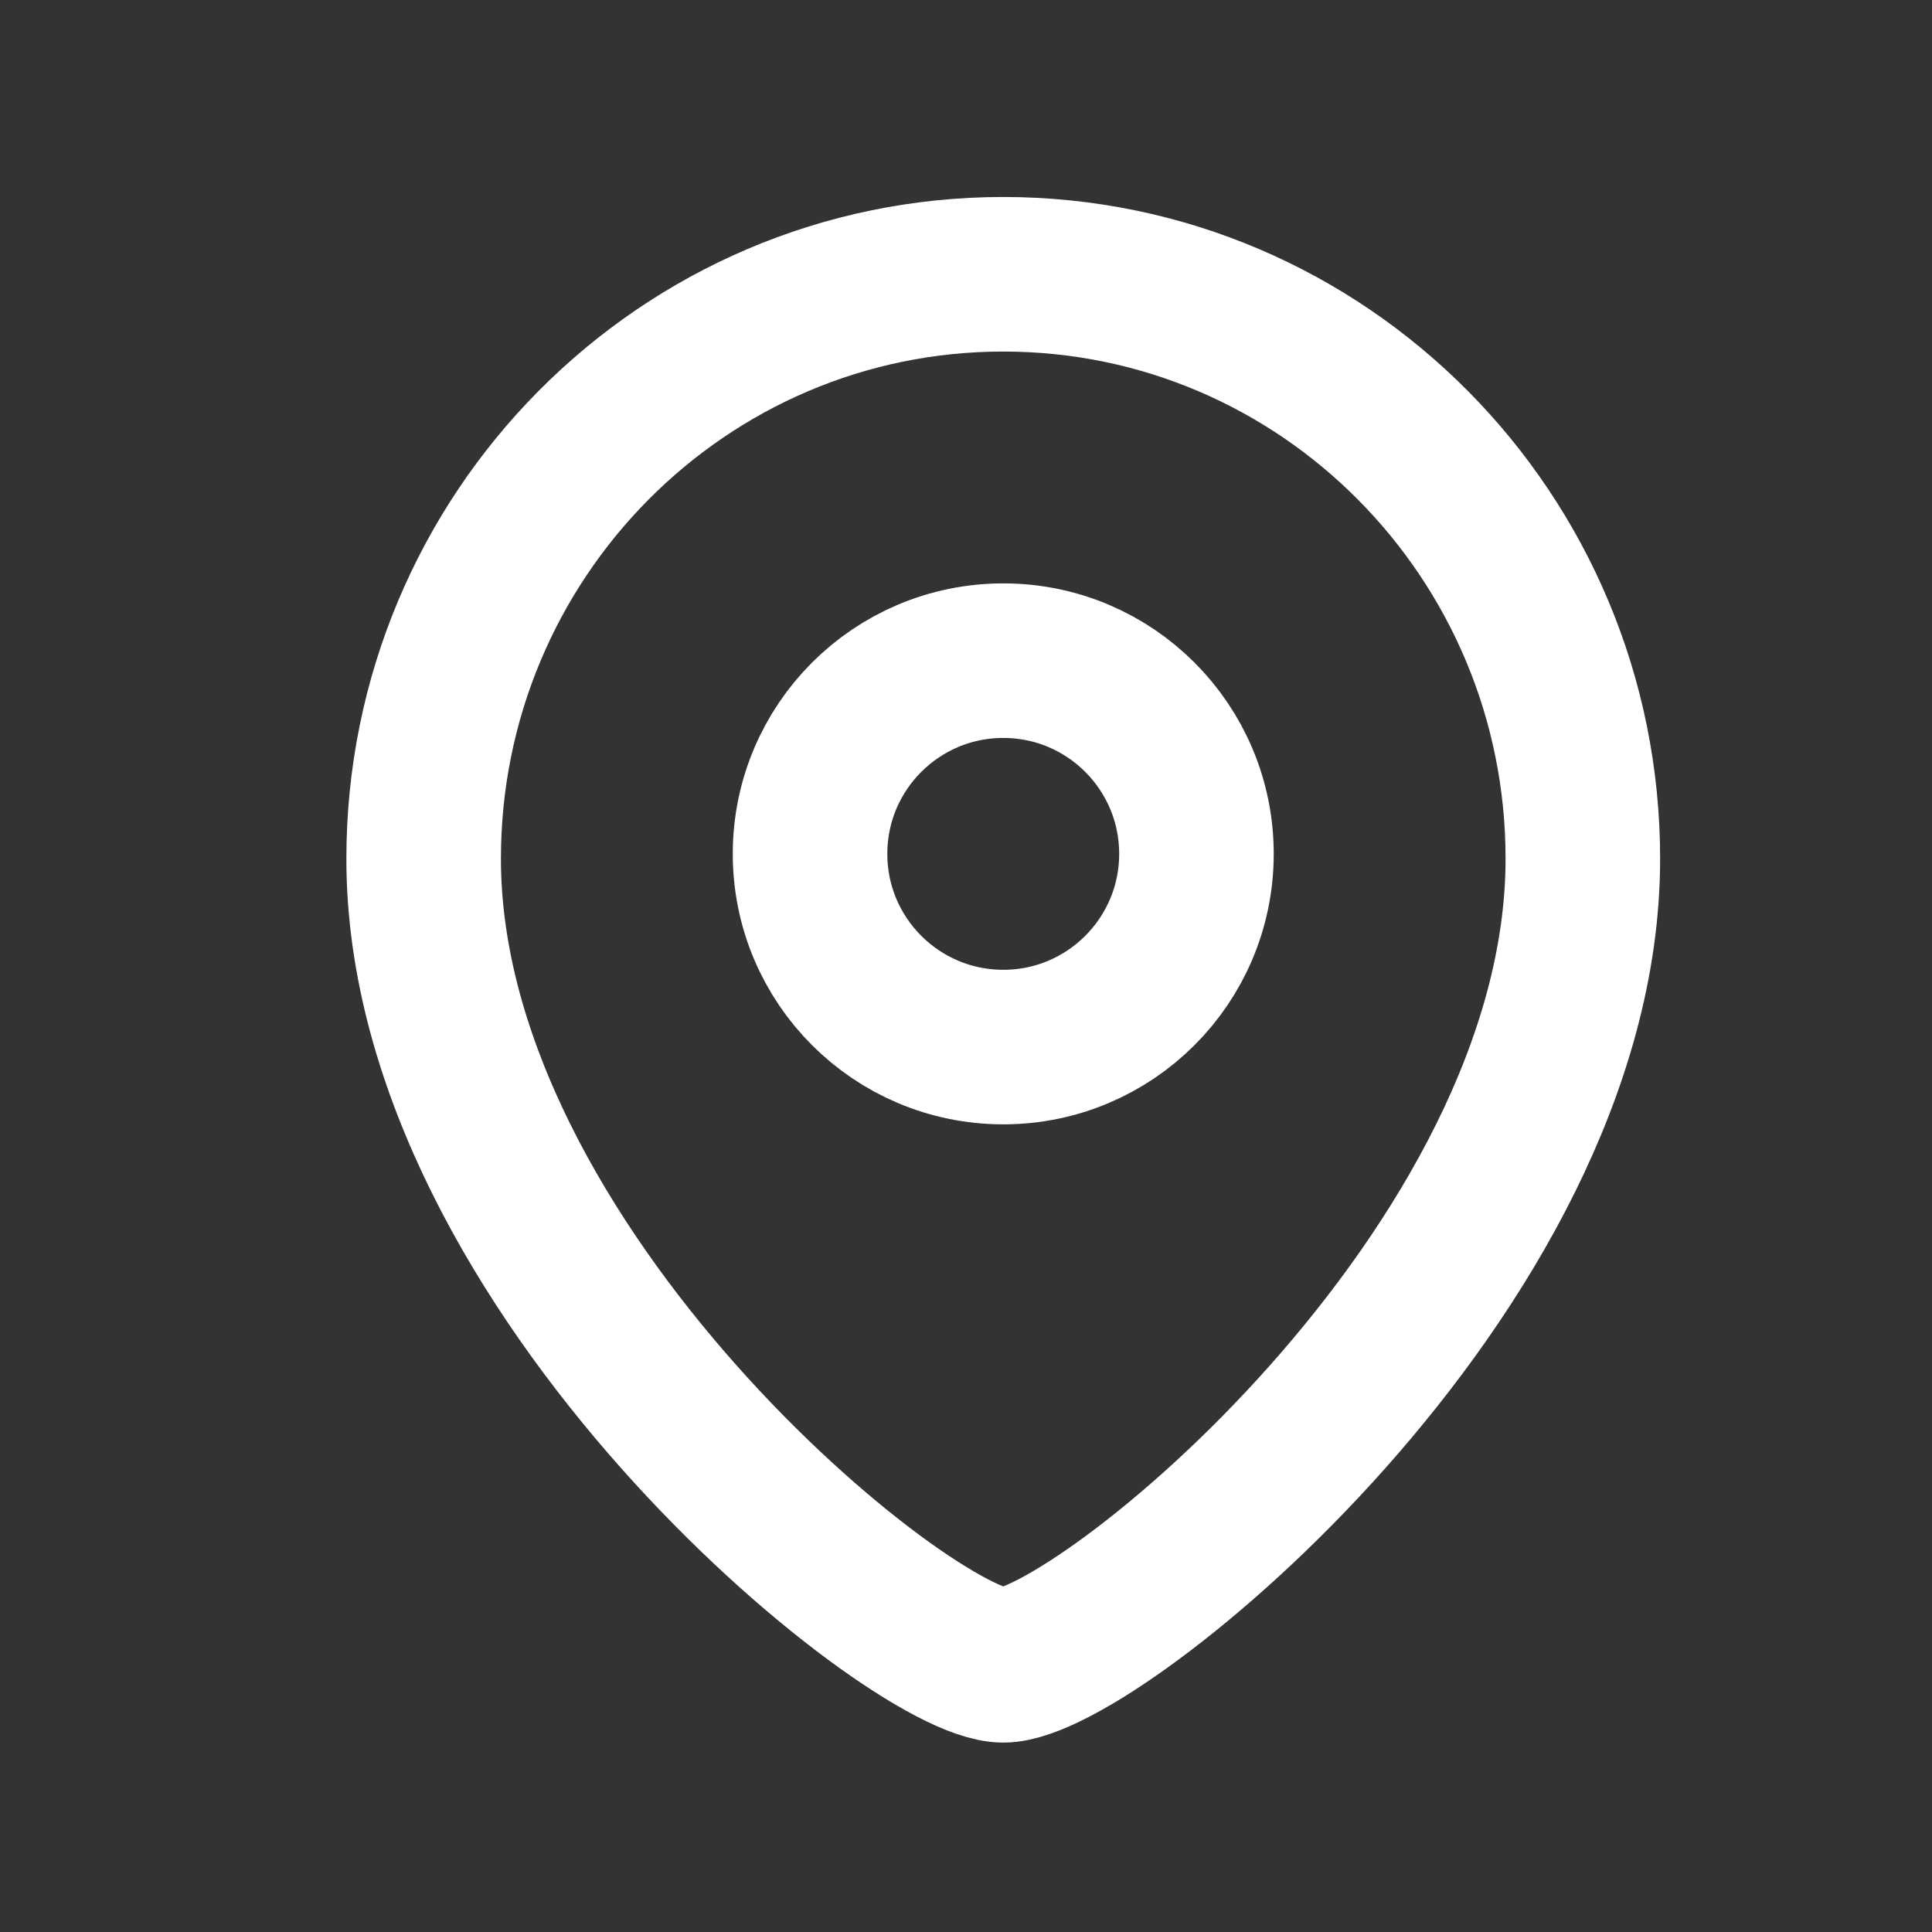
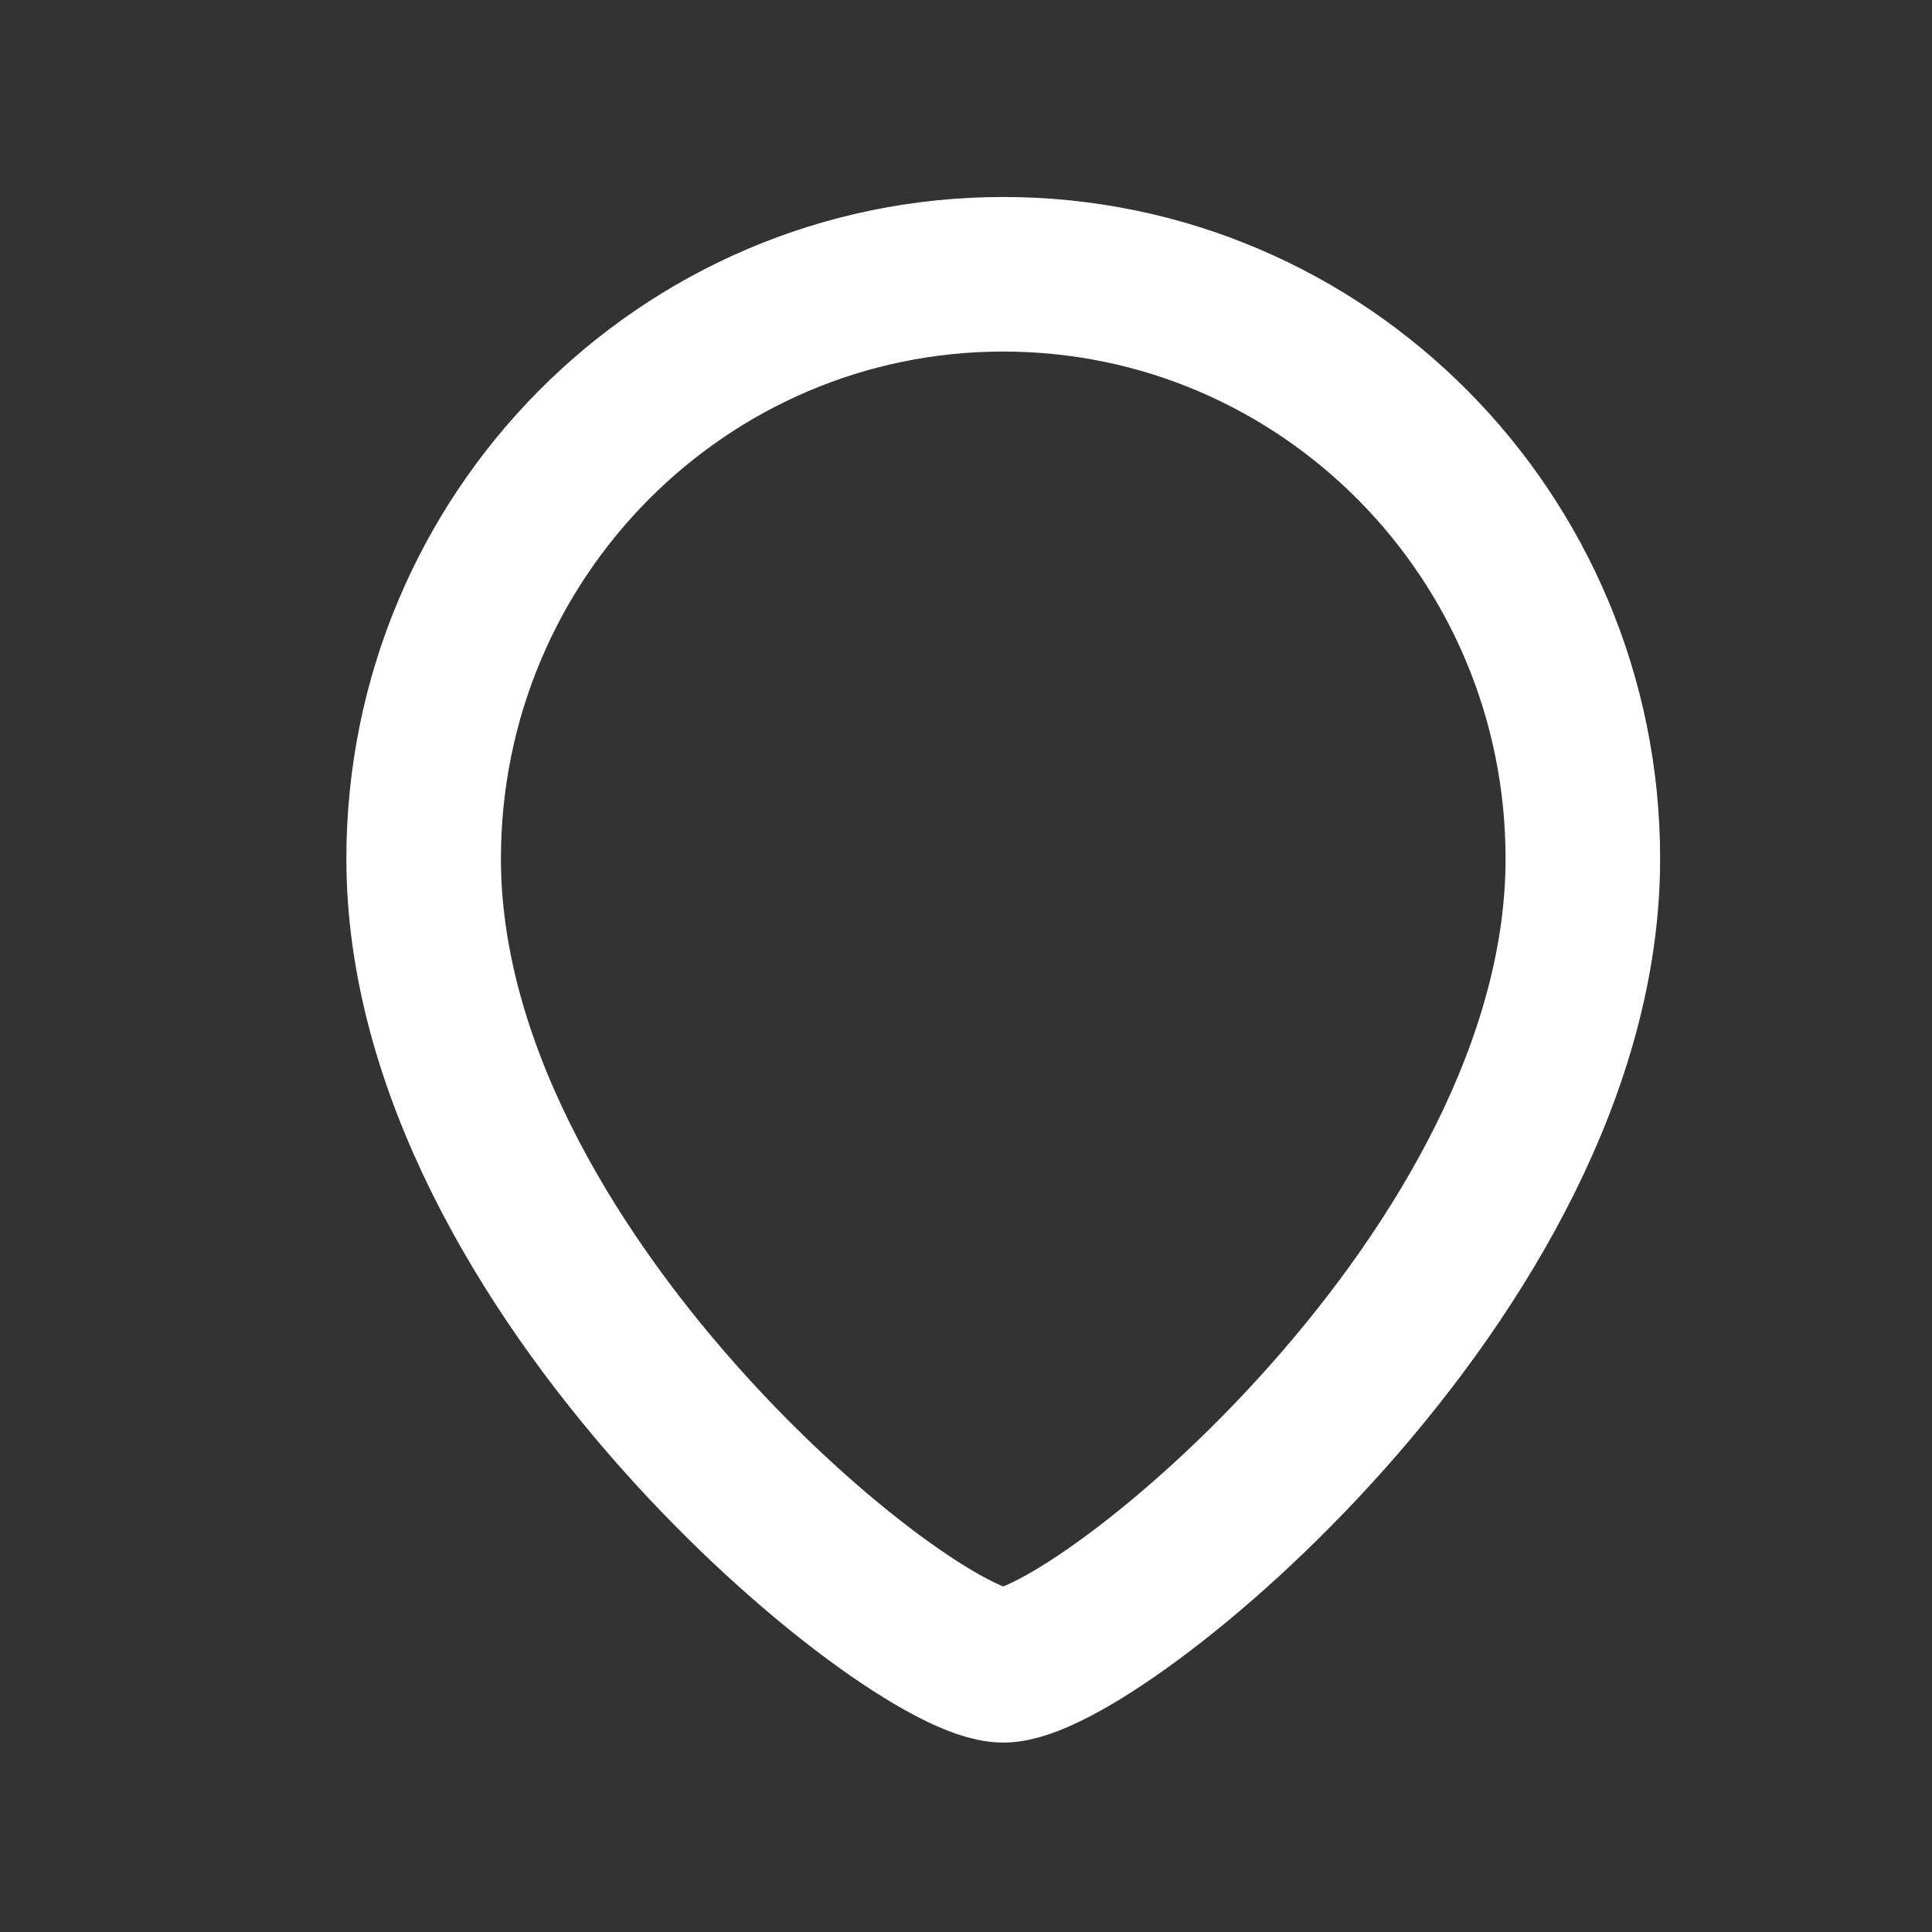
<svg xmlns="http://www.w3.org/2000/svg" width="25" height="25" viewBox="0 0 25 25" fill="none">
  <rect x="0" y="0" width="25" height="25" fill="#333333" stroke="none" />
-   <path fill-rule="evenodd" clip-rule="evenodd" d="M15.482 11.049C15.482 9.668 14.363 8.549 12.983 8.549C11.601 8.549 10.482 9.668 10.482 11.049C10.482 12.43 11.601 13.549 12.983 13.549C14.363 13.549 15.482 12.43 15.482 11.049Z" stroke="white" stroke-width="2" stroke-linecap="round" stroke-linejoin="round" />
  <path fill-rule="evenodd" clip-rule="evenodd" d="M12.982 21.549C11.783 21.549 5.482 16.447 5.482 11.112C5.482 6.935 8.839 3.549 12.982 3.549C17.124 3.549 20.482 6.935 20.482 11.112C20.482 16.447 14.18 21.549 12.982 21.549Z" stroke="white" stroke-width="2" stroke-linecap="round" stroke-linejoin="round" />
</svg>